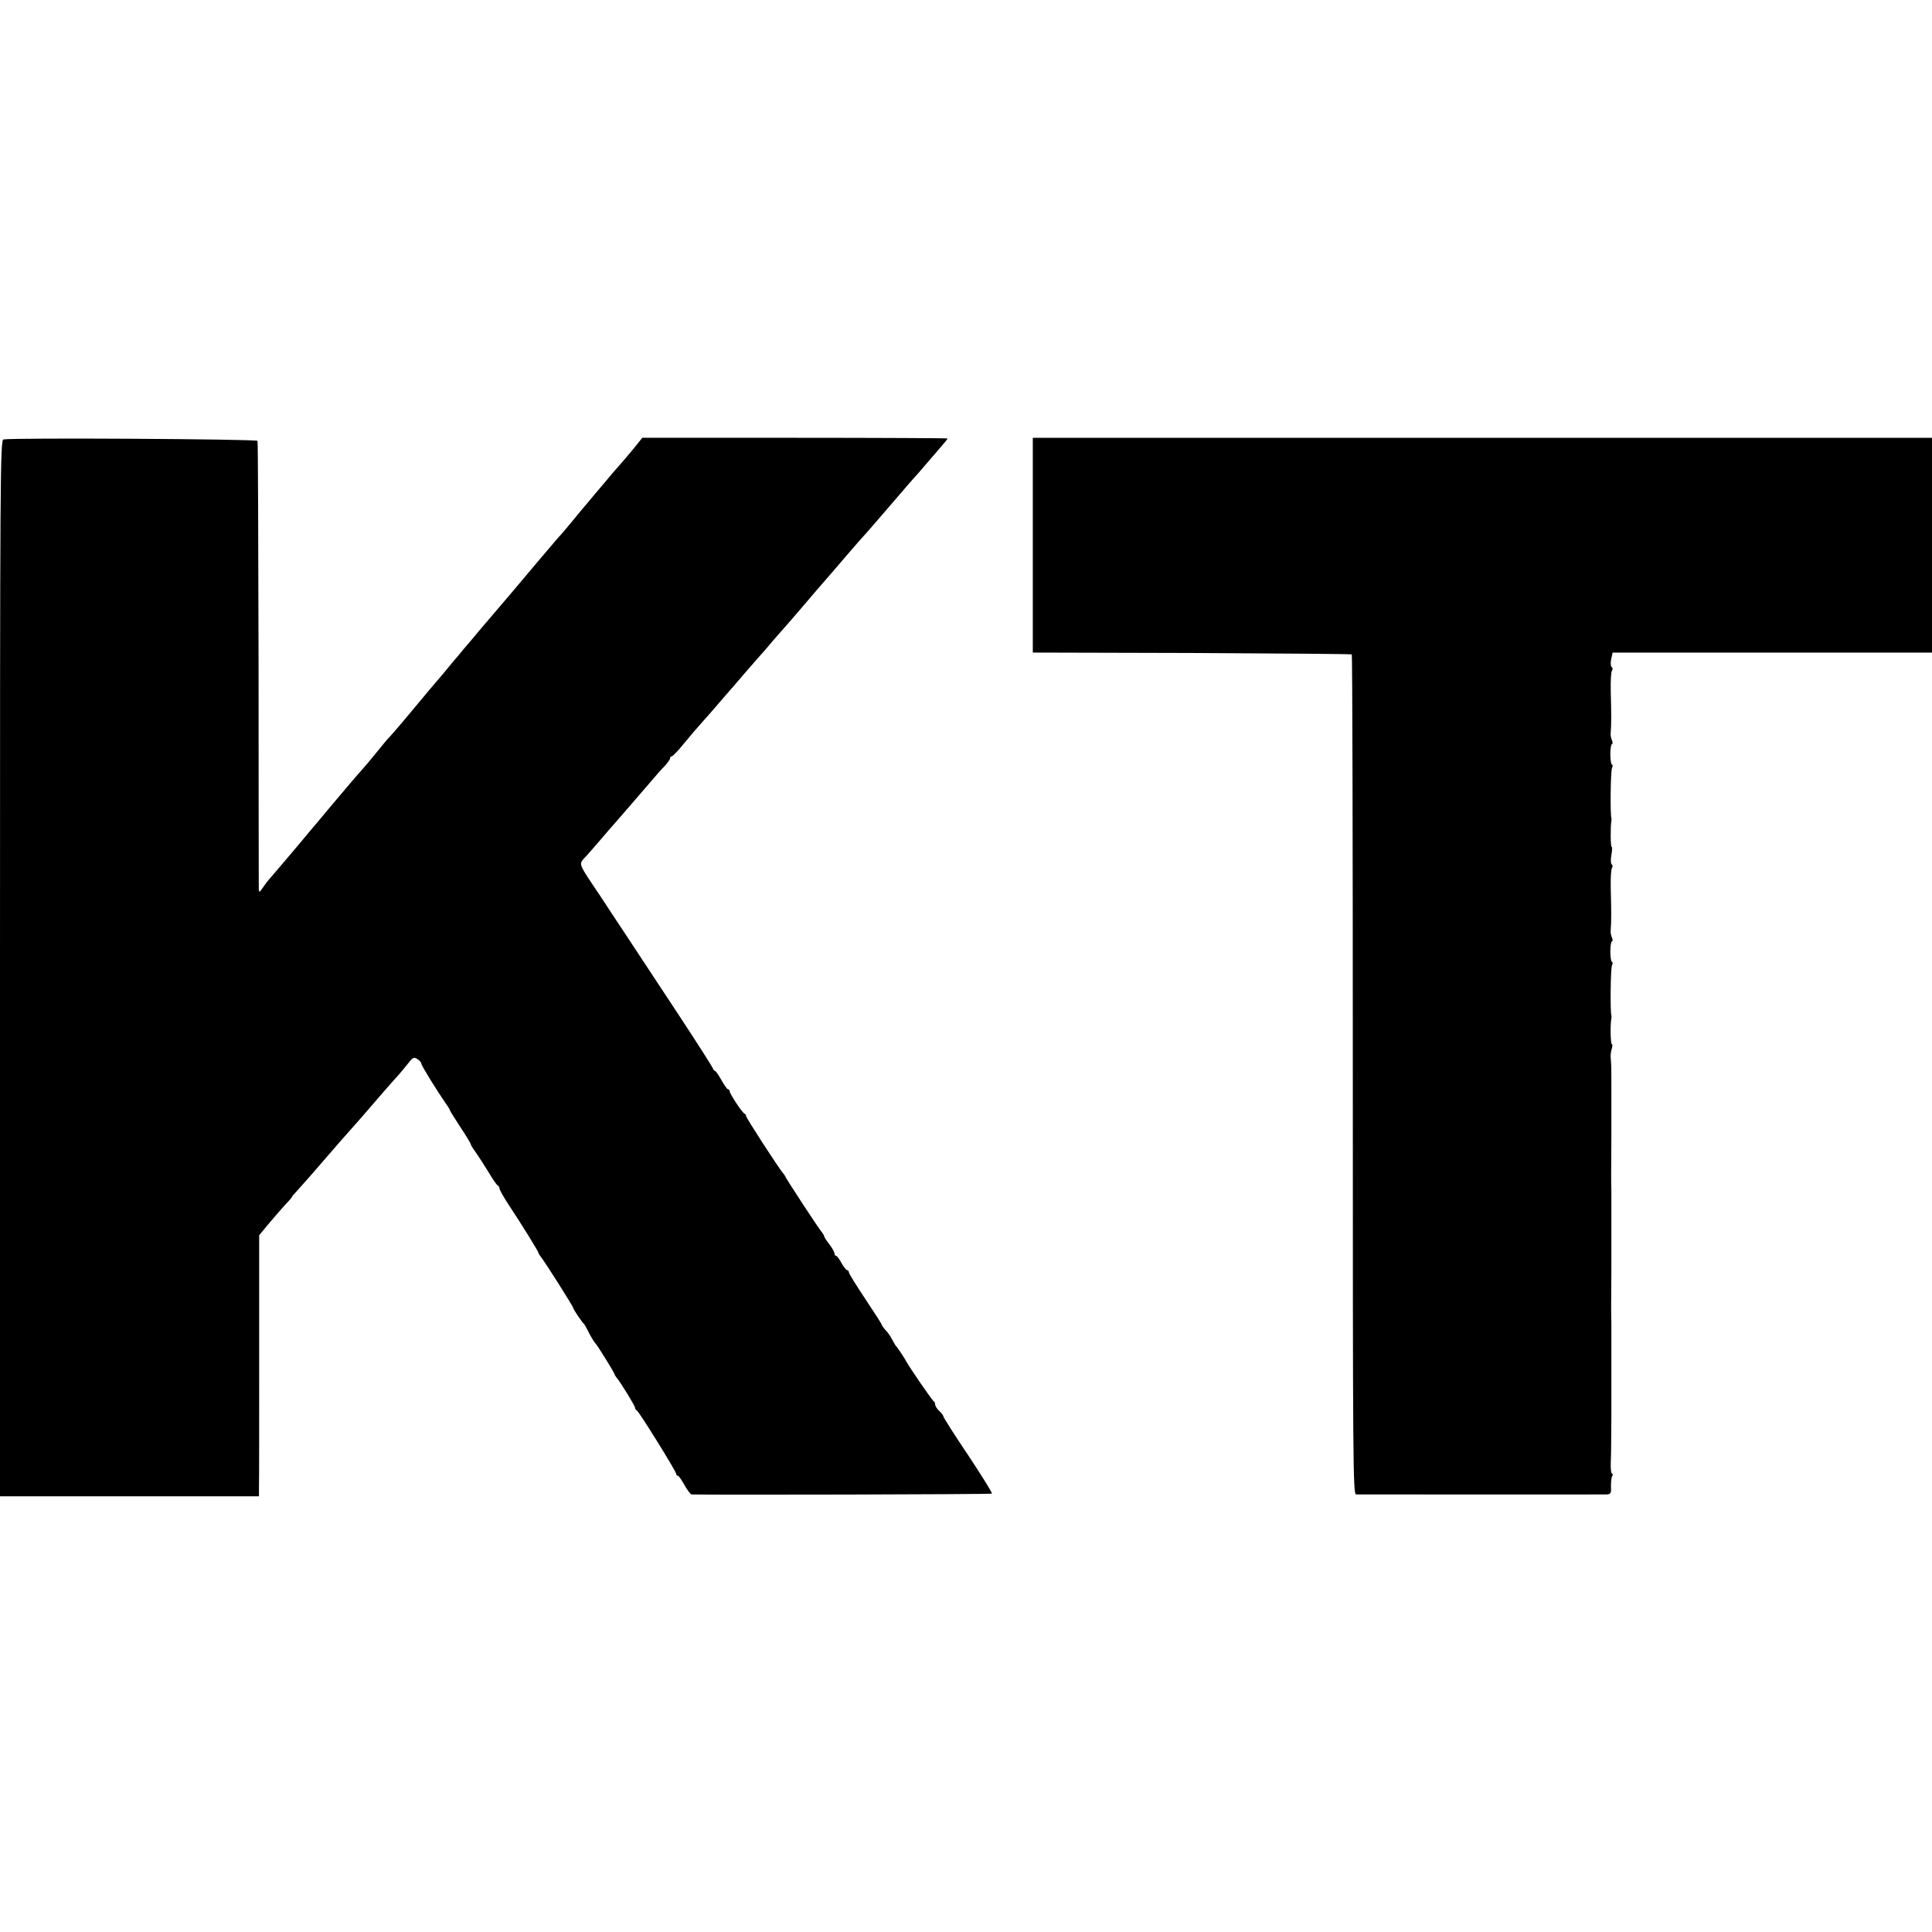
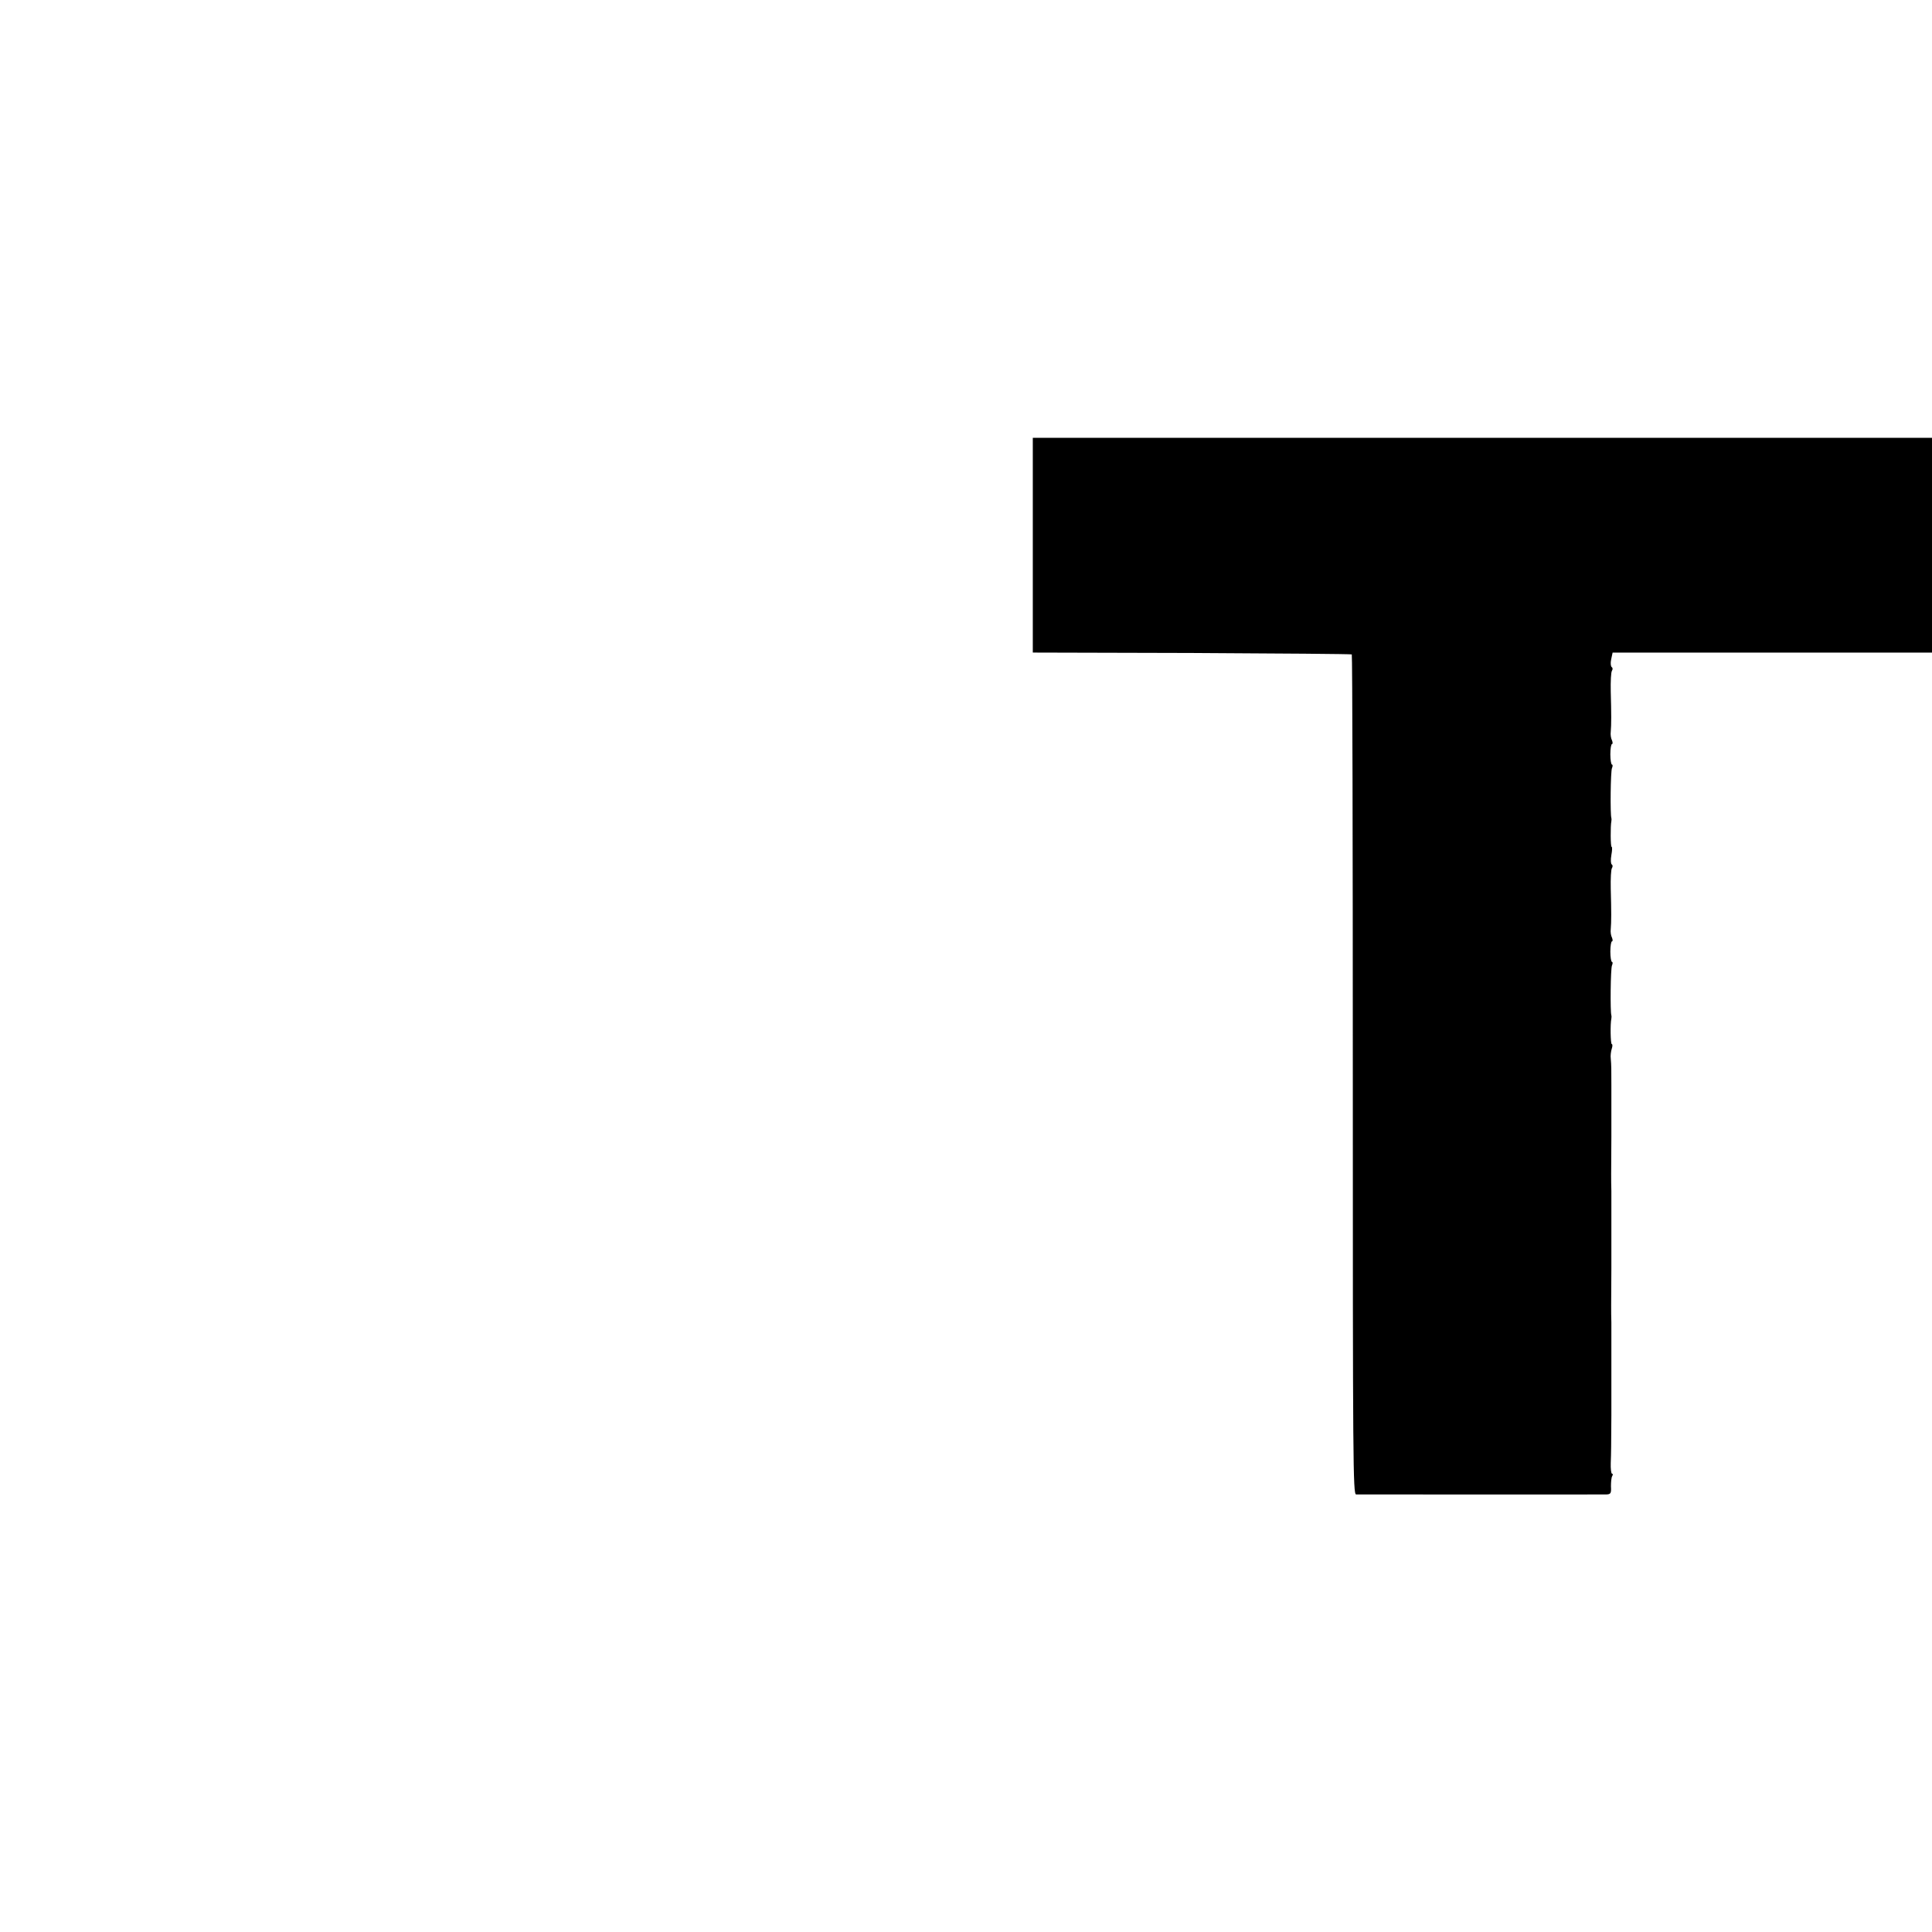
<svg xmlns="http://www.w3.org/2000/svg" version="1.0" width="940pt" height="940pt" viewBox="0 0 940 940" preserveAspectRatio="xMidYMid meet">
  <g transform="translate(0,940) scale(0.1,-0.1)" fill="#000000" stroke="none">
-     <path d="M17 7262 c-16 -3 -17 -175 -17 -2573 l0 -2569 630 0 630 0 0 43 c1 23 1 309 1 635 l0 592 48 58 c26 31 62 72 79 91 18 18 32 35 32 37 0 2 8 12 18 22 17 18 112 126 151 172 31 36 104 120 118 135 6 7 31 34 54 61 61 71 150 174 179 205 14 16 35 42 48 58 20 26 26 29 43 18 10 -6 19 -16 19 -22 0 -9 72 -126 121 -197 11 -15 19 -29 19 -32 0 -2 23 -39 50 -80 28 -42 50 -79 50 -82 0 -4 10 -21 23 -38 12 -17 40 -60 62 -96 21 -36 42 -66 47 -68 4 -2 8 -8 8 -14 0 -6 19 -40 43 -77 69 -104 147 -231 147 -237 0 -3 5 -10 10 -17 19 -23 160 -245 160 -253 0 -5 40 -65 50 -74 3 -3 11 -16 18 -30 13 -28 34 -62 42 -70 8 -8 90 -140 90 -146 0 -3 5 -10 10 -17 20 -23 90 -138 90 -147 0 -4 3 -10 8 -12 10 -4 192 -297 192 -309 0 -5 3 -9 8 -9 4 0 18 -20 32 -45 14 -25 29 -45 35 -46 59 -3 1457 0 1461 4 3 3 -49 86 -115 186 -67 99 -121 185 -121 189 0 5 -9 17 -20 27 -11 10 -20 24 -20 31 0 7 -3 14 -7 16 -7 3 -120 168 -133 193 -7 14 -43 69 -50 75 -3 3 -11 17 -19 32 -8 15 -22 37 -33 47 -10 11 -18 23 -18 26 0 3 -36 59 -80 125 -44 66 -80 124 -80 130 0 5 -4 10 -8 10 -5 0 -17 16 -28 35 -10 19 -22 35 -26 35 -5 0 -8 5 -8 12 0 6 -11 26 -25 44 -14 18 -25 35 -25 39 0 3 -5 11 -10 18 -15 16 -180 269 -180 274 0 2 -5 9 -11 16 -20 23 -179 268 -179 277 0 5 -4 10 -8 12 -11 4 -72 97 -72 109 0 5 -3 9 -8 9 -4 0 -18 20 -32 45 -14 25 -28 45 -32 45 -3 0 -8 6 -10 13 -2 6 -73 118 -158 247 -85 129 -205 311 -267 405 -62 93 -117 177 -122 185 -108 160 -105 154 -79 184 13 13 41 46 63 71 22 26 47 55 55 64 28 31 196 226 221 255 13 16 36 42 52 58 15 16 27 33 27 38 0 6 4 10 8 10 5 0 32 28 60 63 28 34 68 81 89 104 21 23 56 63 78 89 22 26 45 52 50 58 6 6 37 42 70 81 33 38 67 77 75 86 8 9 38 42 65 75 28 32 59 68 70 80 11 12 40 46 65 75 55 65 124 145 154 179 12 14 51 59 86 100 35 41 67 77 70 80 5 4 91 104 220 254 14 16 35 40 48 54 12 14 40 46 61 71 22 25 49 57 60 70 12 13 21 26 21 28 0 1 -334 3 -742 3 l-743 0 -45 -56 c-25 -30 -56 -67 -70 -82 -14 -15 -45 -52 -70 -82 -25 -29 -61 -72 -80 -95 -19 -22 -53 -63 -75 -90 -22 -27 -54 -65 -72 -84 -17 -20 -59 -69 -92 -108 -55 -66 -169 -201 -290 -342 -25 -30 -59 -71 -76 -90 -16 -20 -34 -41 -40 -48 -5 -6 -26 -30 -45 -54 -19 -23 -39 -47 -45 -53 -5 -6 -57 -67 -114 -136 -57 -69 -109 -129 -115 -135 -6 -5 -29 -32 -51 -60 -38 -47 -70 -85 -105 -124 -8 -9 -62 -72 -120 -141 -57 -69 -109 -130 -115 -137 -5 -6 -26 -31 -45 -54 -35 -42 -93 -110 -140 -165 -14 -15 -33 -40 -42 -54 -16 -23 -18 -23 -19 -5 0 11 -1 504 -1 1095 -1 591 -3 1080 -5 1085 -3 9 -1190 16 -1236 7z" />
    <path d="M5025 6748 l0 -523 774 -2 c426 -2 776 -5 778 -7 3 -3 5 -923 5 -2045 0 -1895 1 -2041 16 -2042 27 0 1194 -1 1219 0 20 1 23 6 21 39 0 22 2 44 6 50 4 7 4 12 -1 12 -4 0 -7 24 -6 52 2 50 2 81 3 233 0 33 0 67 0 75 0 8 0 47 0 85 0 39 0 77 0 85 0 8 0 42 0 75 0 33 0 67 0 75 0 8 0 33 0 55 -1 22 -1 60 -1 85 0 54 1 159 1 180 0 8 0 47 0 85 0 39 0 77 0 85 0 8 0 42 0 75 0 33 0 67 0 75 0 8 0 33 0 55 -1 22 -1 60 -1 85 0 54 1 159 1 180 0 8 0 47 0 85 0 85 0 85 0 165 0 75 0 96 -3 130 -2 14 1 35 5 48 4 12 4 22 0 22 -6 0 -8 97 -2 125 1 6 1 12 0 15 -6 16 -4 228 3 243 4 9 4 17 0 17 -4 0 -8 23 -8 50 0 28 4 50 8 50 4 0 4 8 0 18 -5 9 -8 28 -6 42 3 34 3 88 0 195 -1 50 1 95 6 102 4 6 4 14 -1 17 -5 3 -6 23 -2 46 4 22 5 40 1 40 -5 0 -6 100 -1 125 1 6 1 12 0 15 -6 16 -4 228 3 243 4 9 4 17 0 17 -4 0 -8 23 -8 50 0 28 4 50 8 50 4 0 4 8 0 18 -5 9 -8 28 -6 42 3 34 3 88 0 195 -1 50 1 95 6 102 4 6 4 14 -1 17 -5 3 -7 20 -3 38 l7 33 777 0 777 0 0 522 0 523 -2188 0 -2187 0 0 -522z" />
  </g>
</svg>